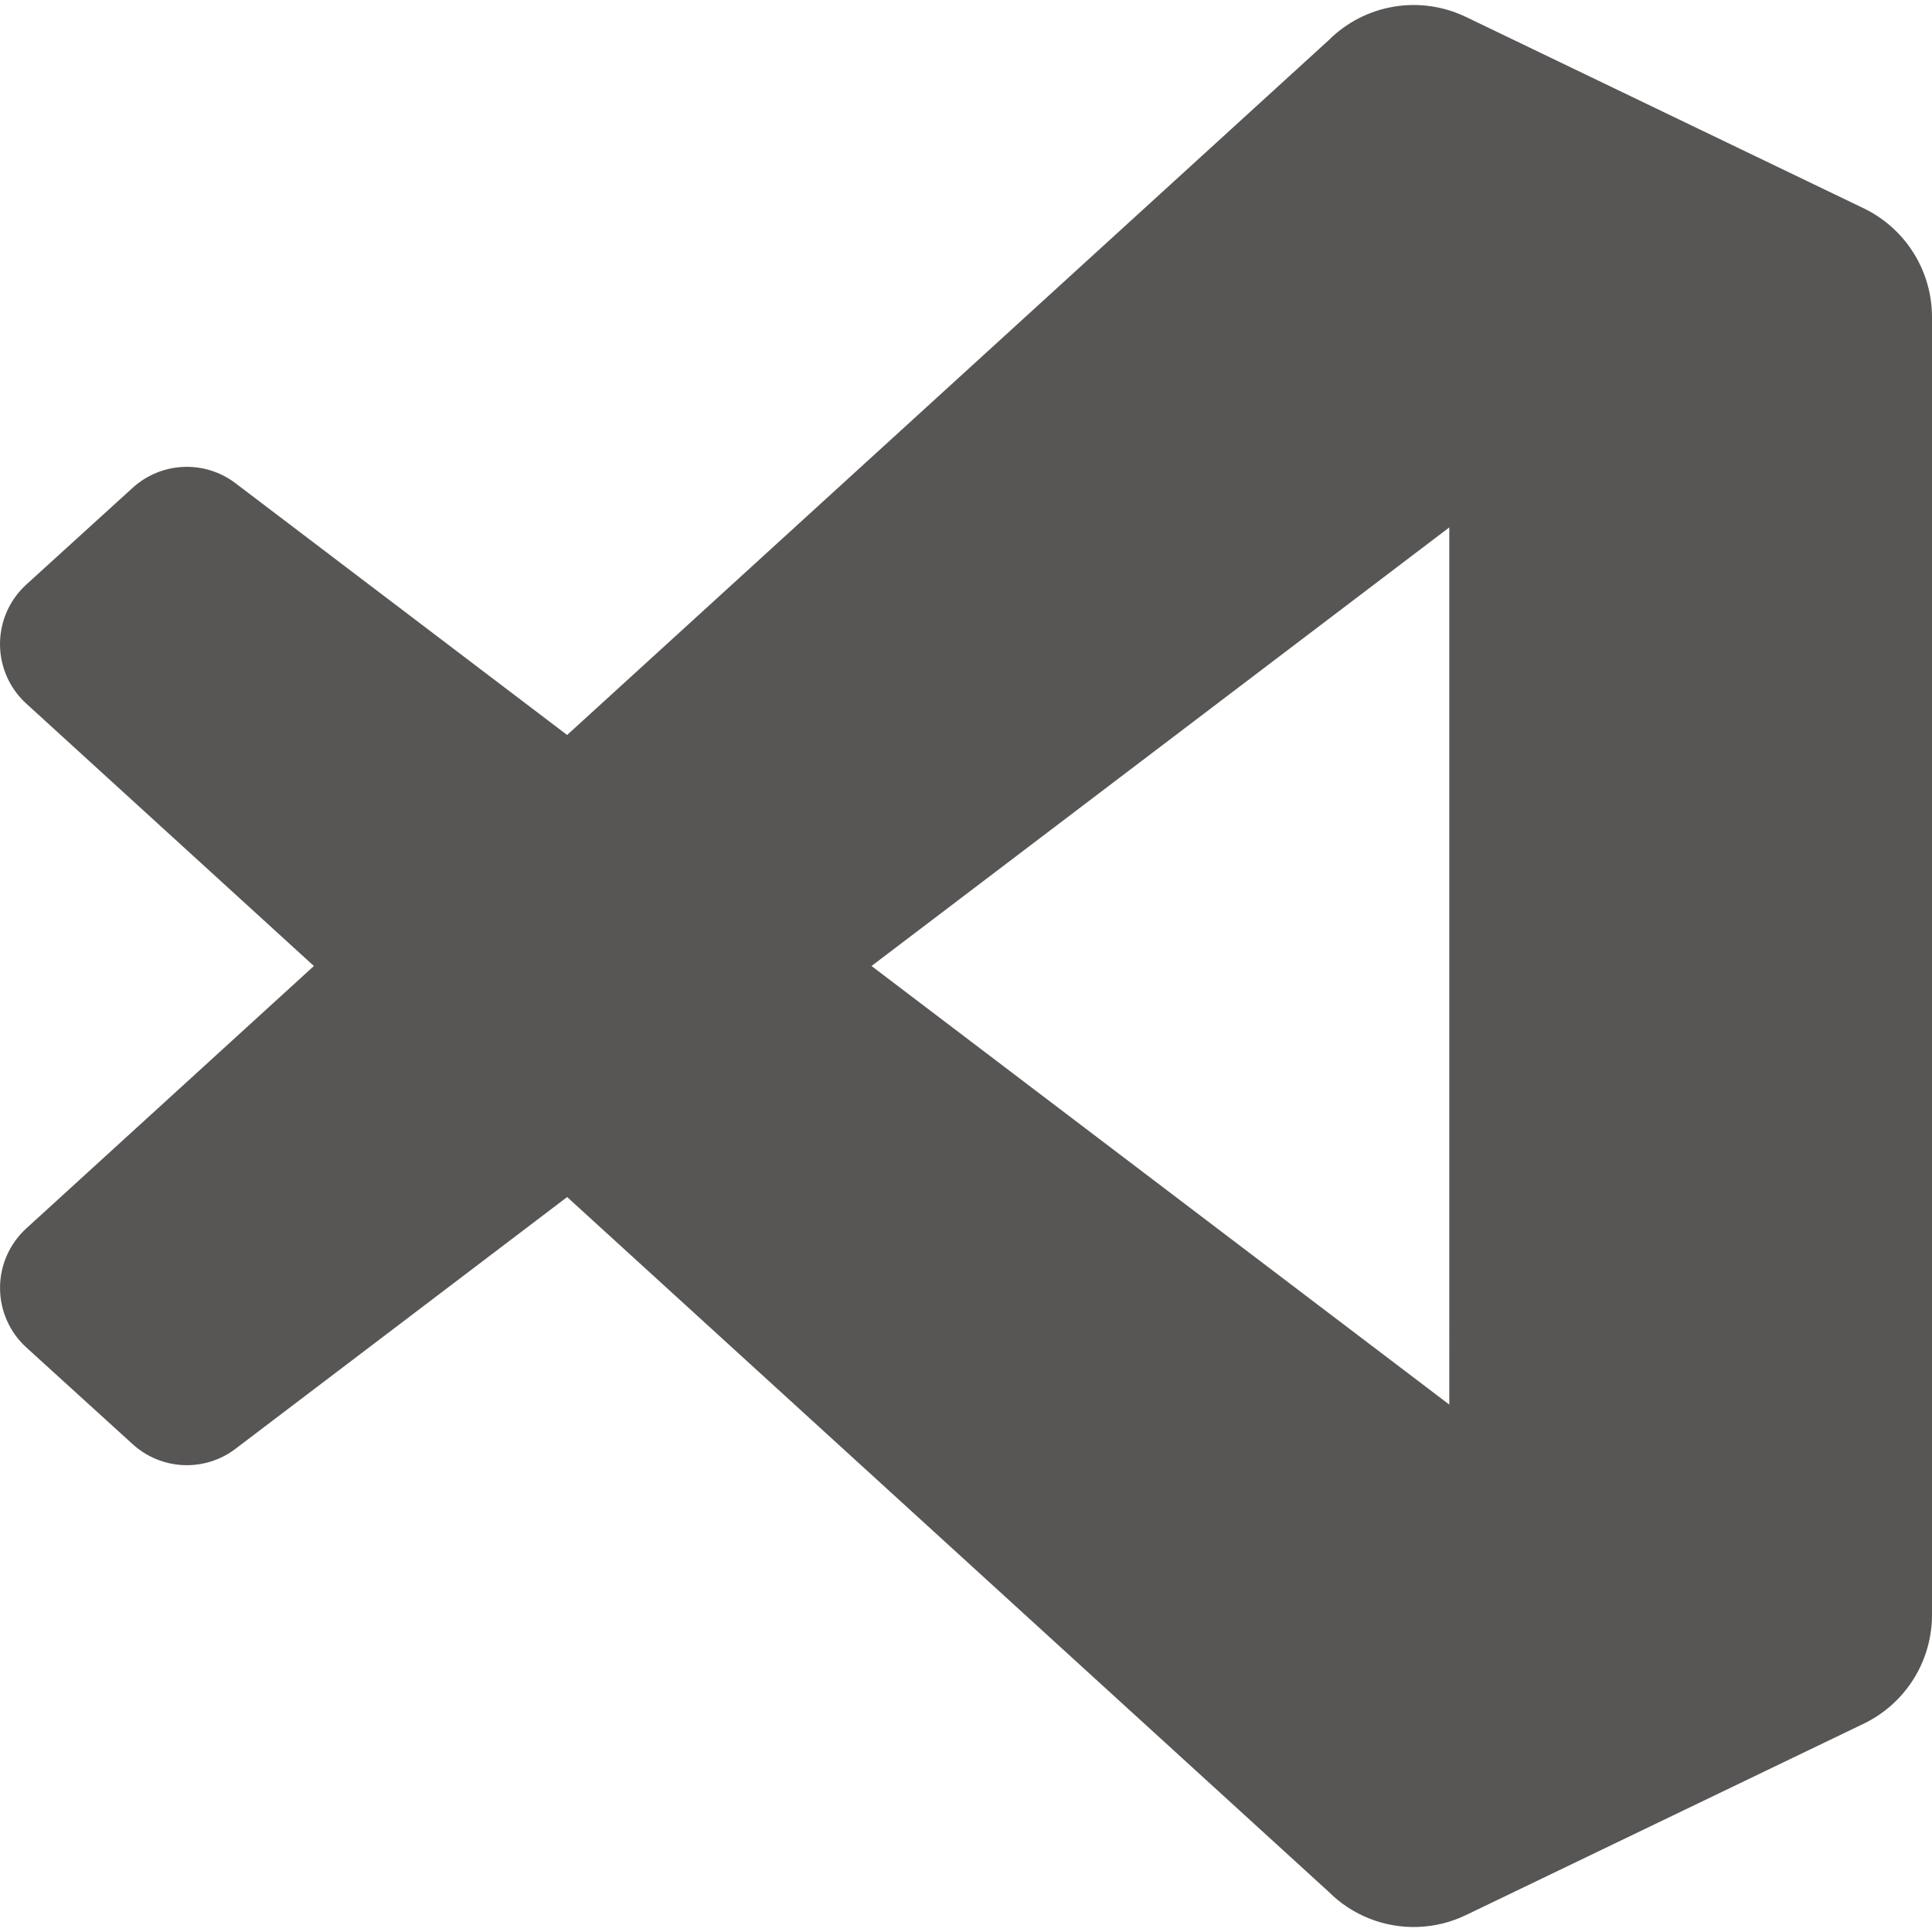
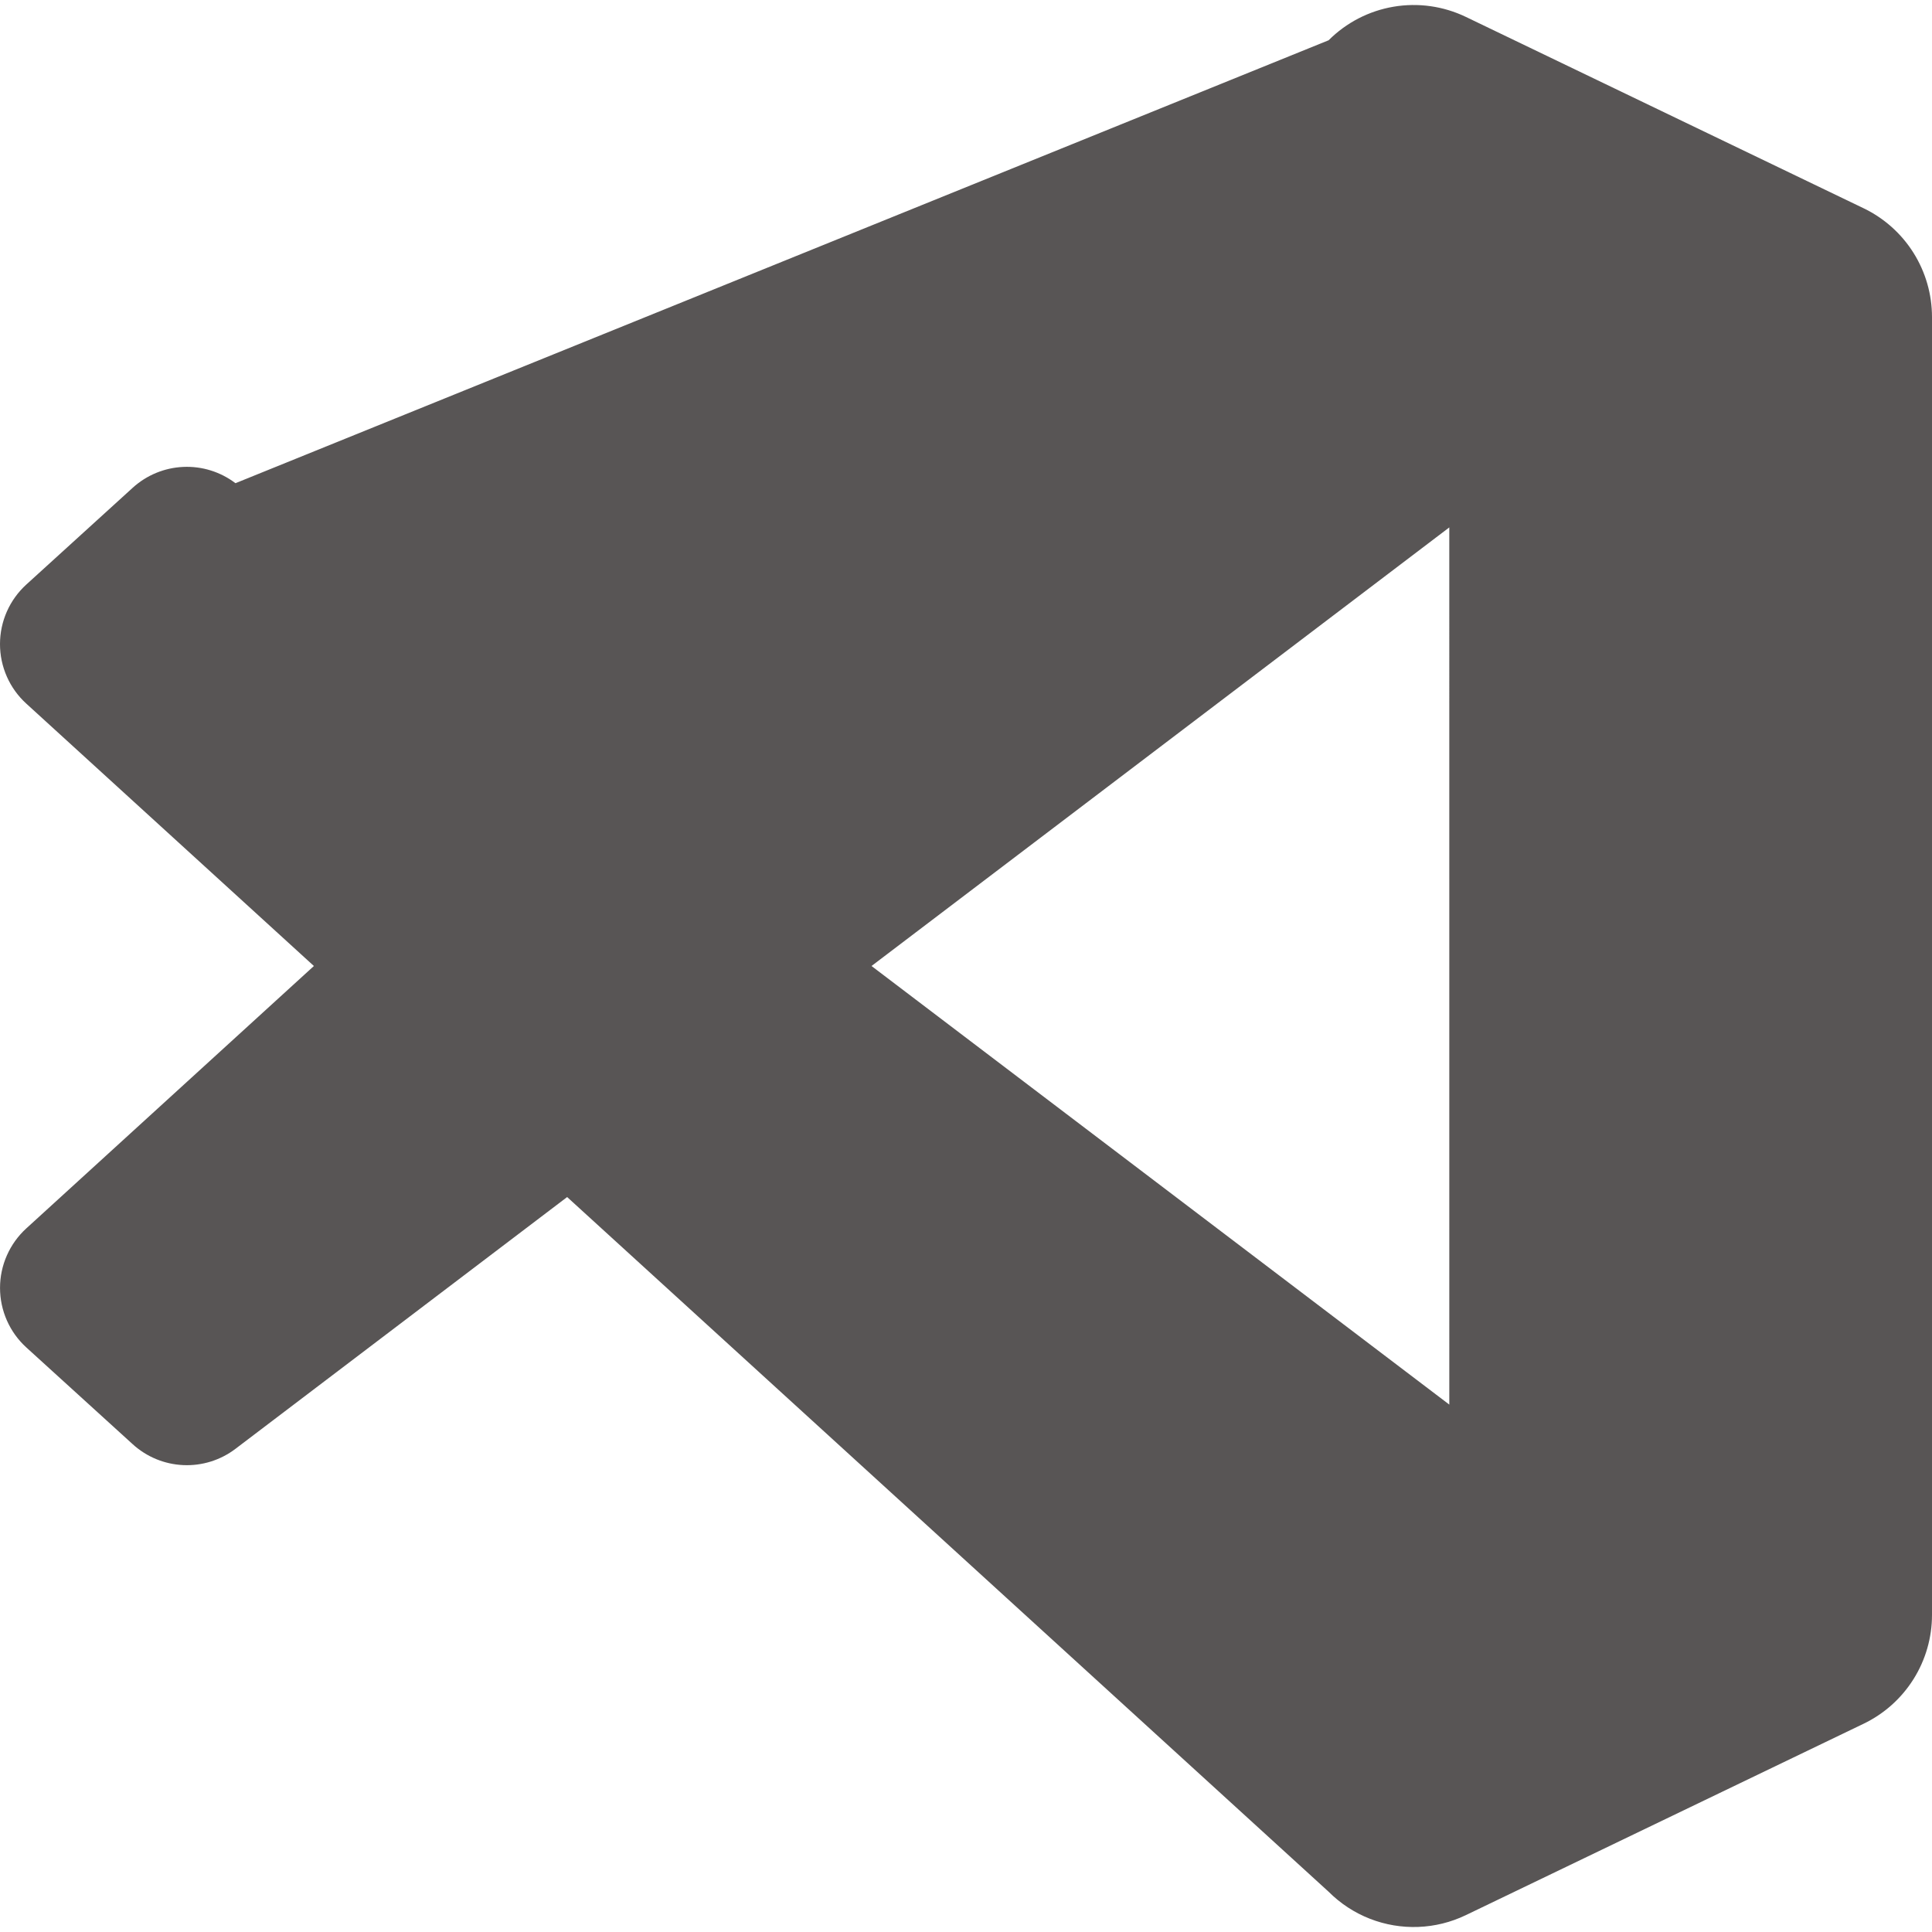
<svg xmlns="http://www.w3.org/2000/svg" width="128" height="128" viewBox="0 0 128 128" fill="none">
-   <path fill-rule="evenodd" clip-rule="evenodd" d="M90.767 127.126C91.785 127.523 92.875 127.706 93.967 127.664C95.06 127.622 96.132 127.356 97.117 126.882L123.47 114.201C124.827 113.548 125.972 112.525 126.774 111.249C127.575 109.974 128 108.498 128 106.992V21.009C128 19.503 127.575 18.027 126.774 16.751C125.973 15.476 124.827 14.452 123.47 13.799L97.117 1.12C95.628 0.404 93.953 0.168 92.324 0.445C90.695 0.722 89.192 1.499 88.024 2.668L37.574 48.694L15.6 32.013C14.609 31.26 13.385 30.878 12.142 30.934C10.899 30.989 9.714 31.478 8.793 32.315L1.745 38.726C1.196 39.226 0.757 39.834 0.456 40.513C0.156 41.192 0 41.926 -0 42.669C-0.001 43.411 0.153 44.145 0.453 44.825C0.752 45.504 1.19 46.114 1.739 46.614L20.796 64L1.74 81.387C1.192 81.888 0.754 82.497 0.455 83.176C0.155 83.855 0.001 84.59 0.002 85.332C0.002 86.074 0.158 86.808 0.458 87.487C0.758 88.166 1.197 88.774 1.746 89.274L8.794 95.685C9.714 96.523 10.899 97.012 12.143 97.067C13.386 97.123 14.61 96.741 15.601 95.988L37.575 79.308L88.025 125.333C88.805 126.114 89.738 126.725 90.767 127.126ZM96.019 34.943L57.74 64L96.02 93.058L96.019 34.943Z" fill="#585555" />
+   <path fill-rule="evenodd" clip-rule="evenodd" d="M90.767 127.126C91.785 127.523 92.875 127.706 93.967 127.664C95.06 127.622 96.132 127.356 97.117 126.882L123.47 114.201C124.827 113.548 125.972 112.525 126.774 111.249C127.575 109.974 128 108.498 128 106.992V21.009C128 19.503 127.575 18.027 126.774 16.751C125.973 15.476 124.827 14.452 123.47 13.799L97.117 1.12C95.628 0.404 93.953 0.168 92.324 0.445C90.695 0.722 89.192 1.499 88.024 2.668L15.6 32.013C14.609 31.26 13.385 30.878 12.142 30.934C10.899 30.989 9.714 31.478 8.793 32.315L1.745 38.726C1.196 39.226 0.757 39.834 0.456 40.513C0.156 41.192 0 41.926 -0 42.669C-0.001 43.411 0.153 44.145 0.453 44.825C0.752 45.504 1.19 46.114 1.739 46.614L20.796 64L1.74 81.387C1.192 81.888 0.754 82.497 0.455 83.176C0.155 83.855 0.001 84.59 0.002 85.332C0.002 86.074 0.158 86.808 0.458 87.487C0.758 88.166 1.197 88.774 1.746 89.274L8.794 95.685C9.714 96.523 10.899 97.012 12.143 97.067C13.386 97.123 14.61 96.741 15.601 95.988L37.575 79.308L88.025 125.333C88.805 126.114 89.738 126.725 90.767 127.126ZM96.019 34.943L57.74 64L96.02 93.058L96.019 34.943Z" fill="#585555" />
</svg>